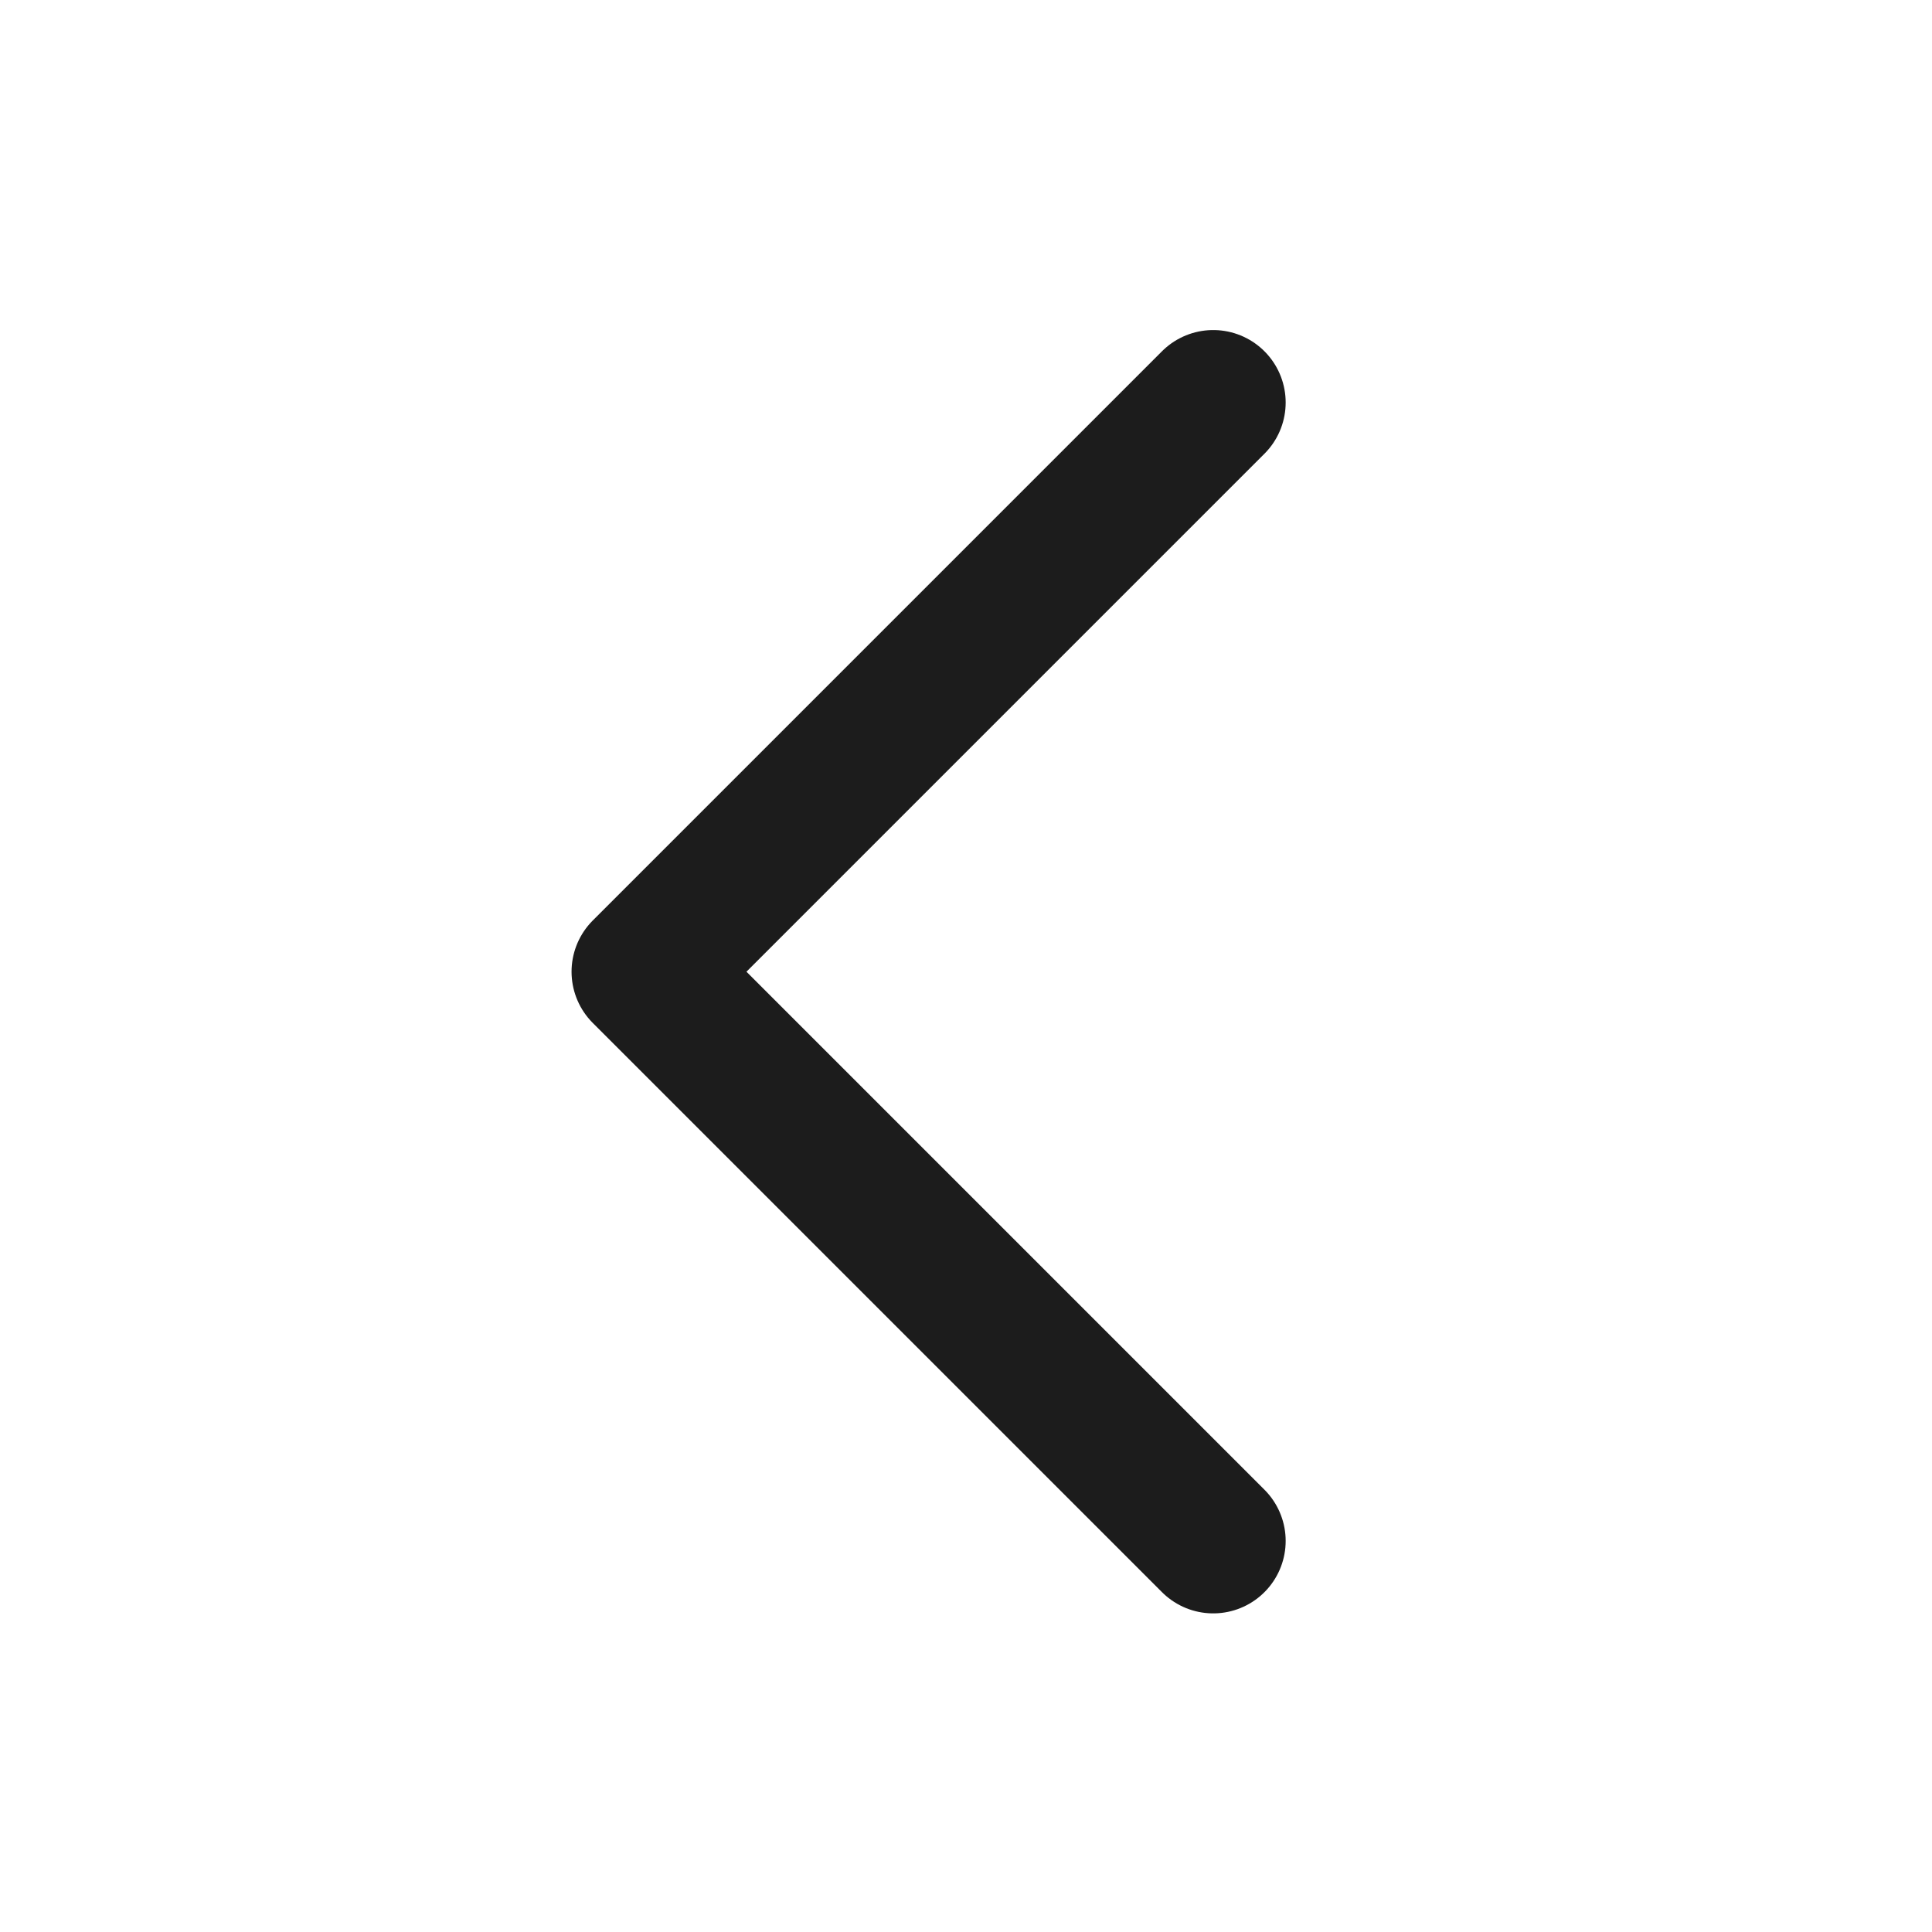
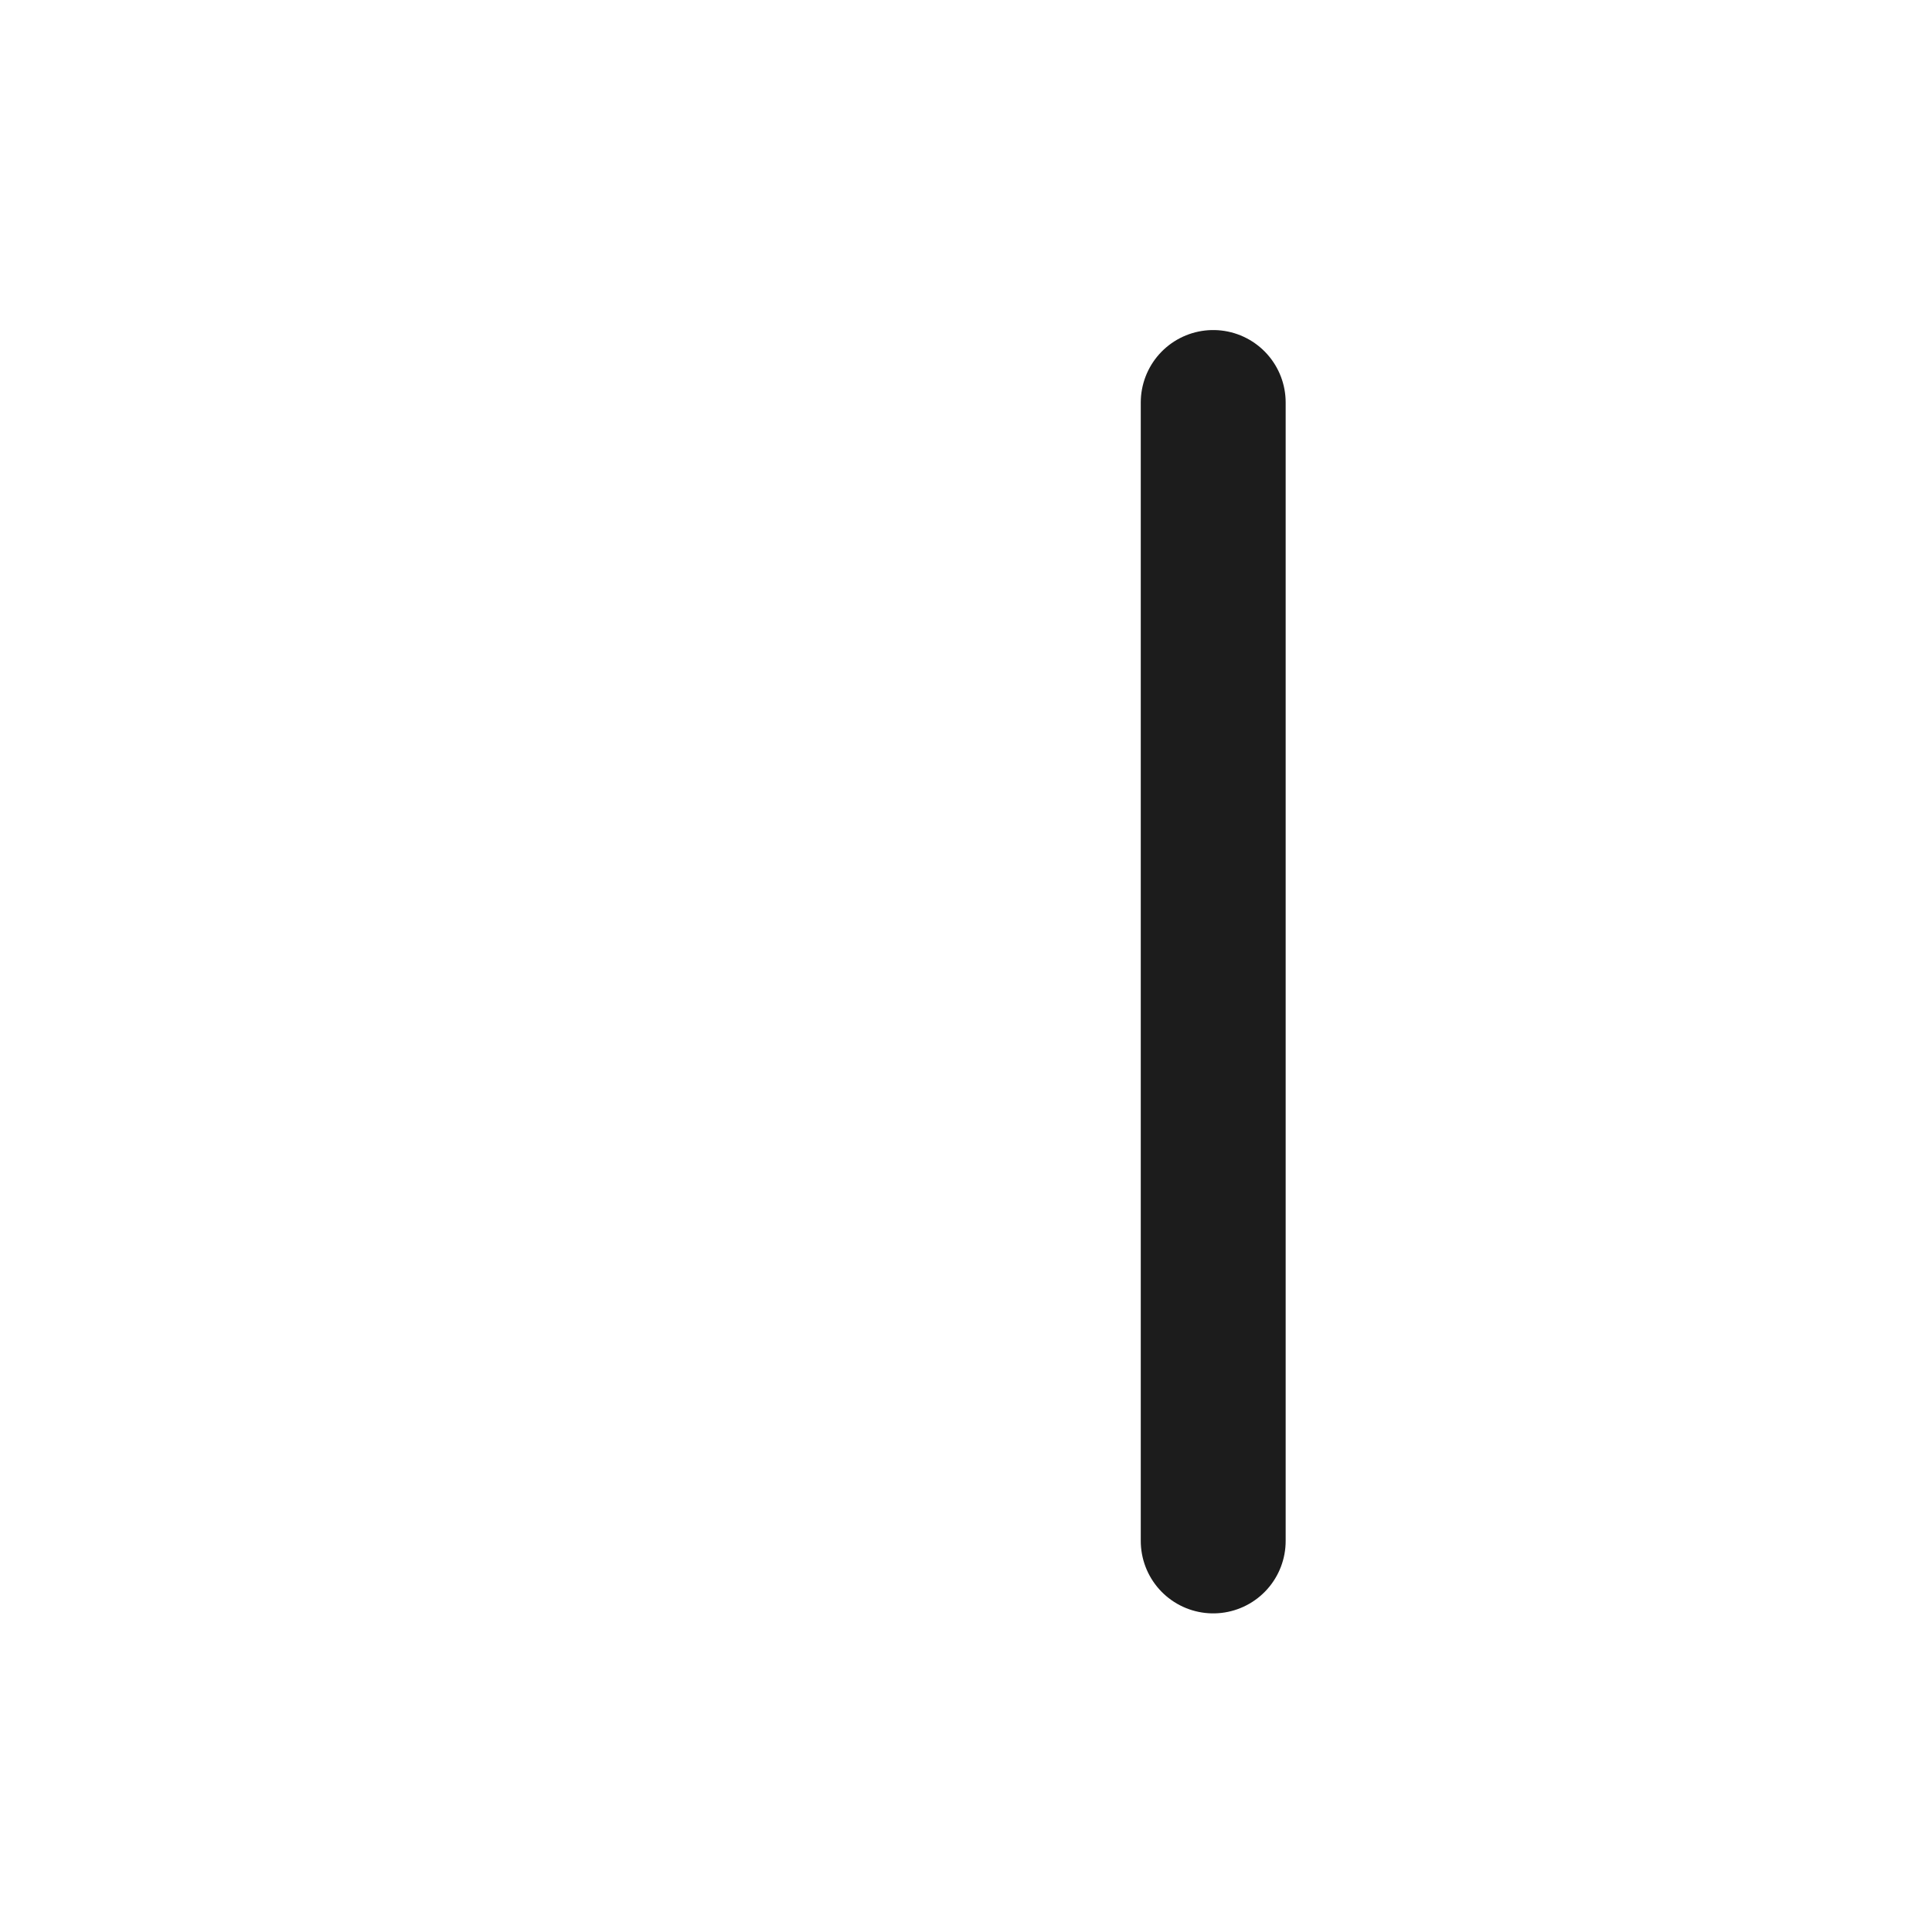
<svg xmlns="http://www.w3.org/2000/svg" width="24" height="24" viewBox="0 0 24 24" fill="none">
-   <path d="M15.071 5L8 12.071L15.071 19.142" stroke="#1C1C1C" stroke-width="1.8" stroke-linecap="round" stroke-linejoin="round" />
+   <path d="M15.071 5L15.071 19.142" stroke="#1C1C1C" stroke-width="1.8" stroke-linecap="round" stroke-linejoin="round" />
</svg>